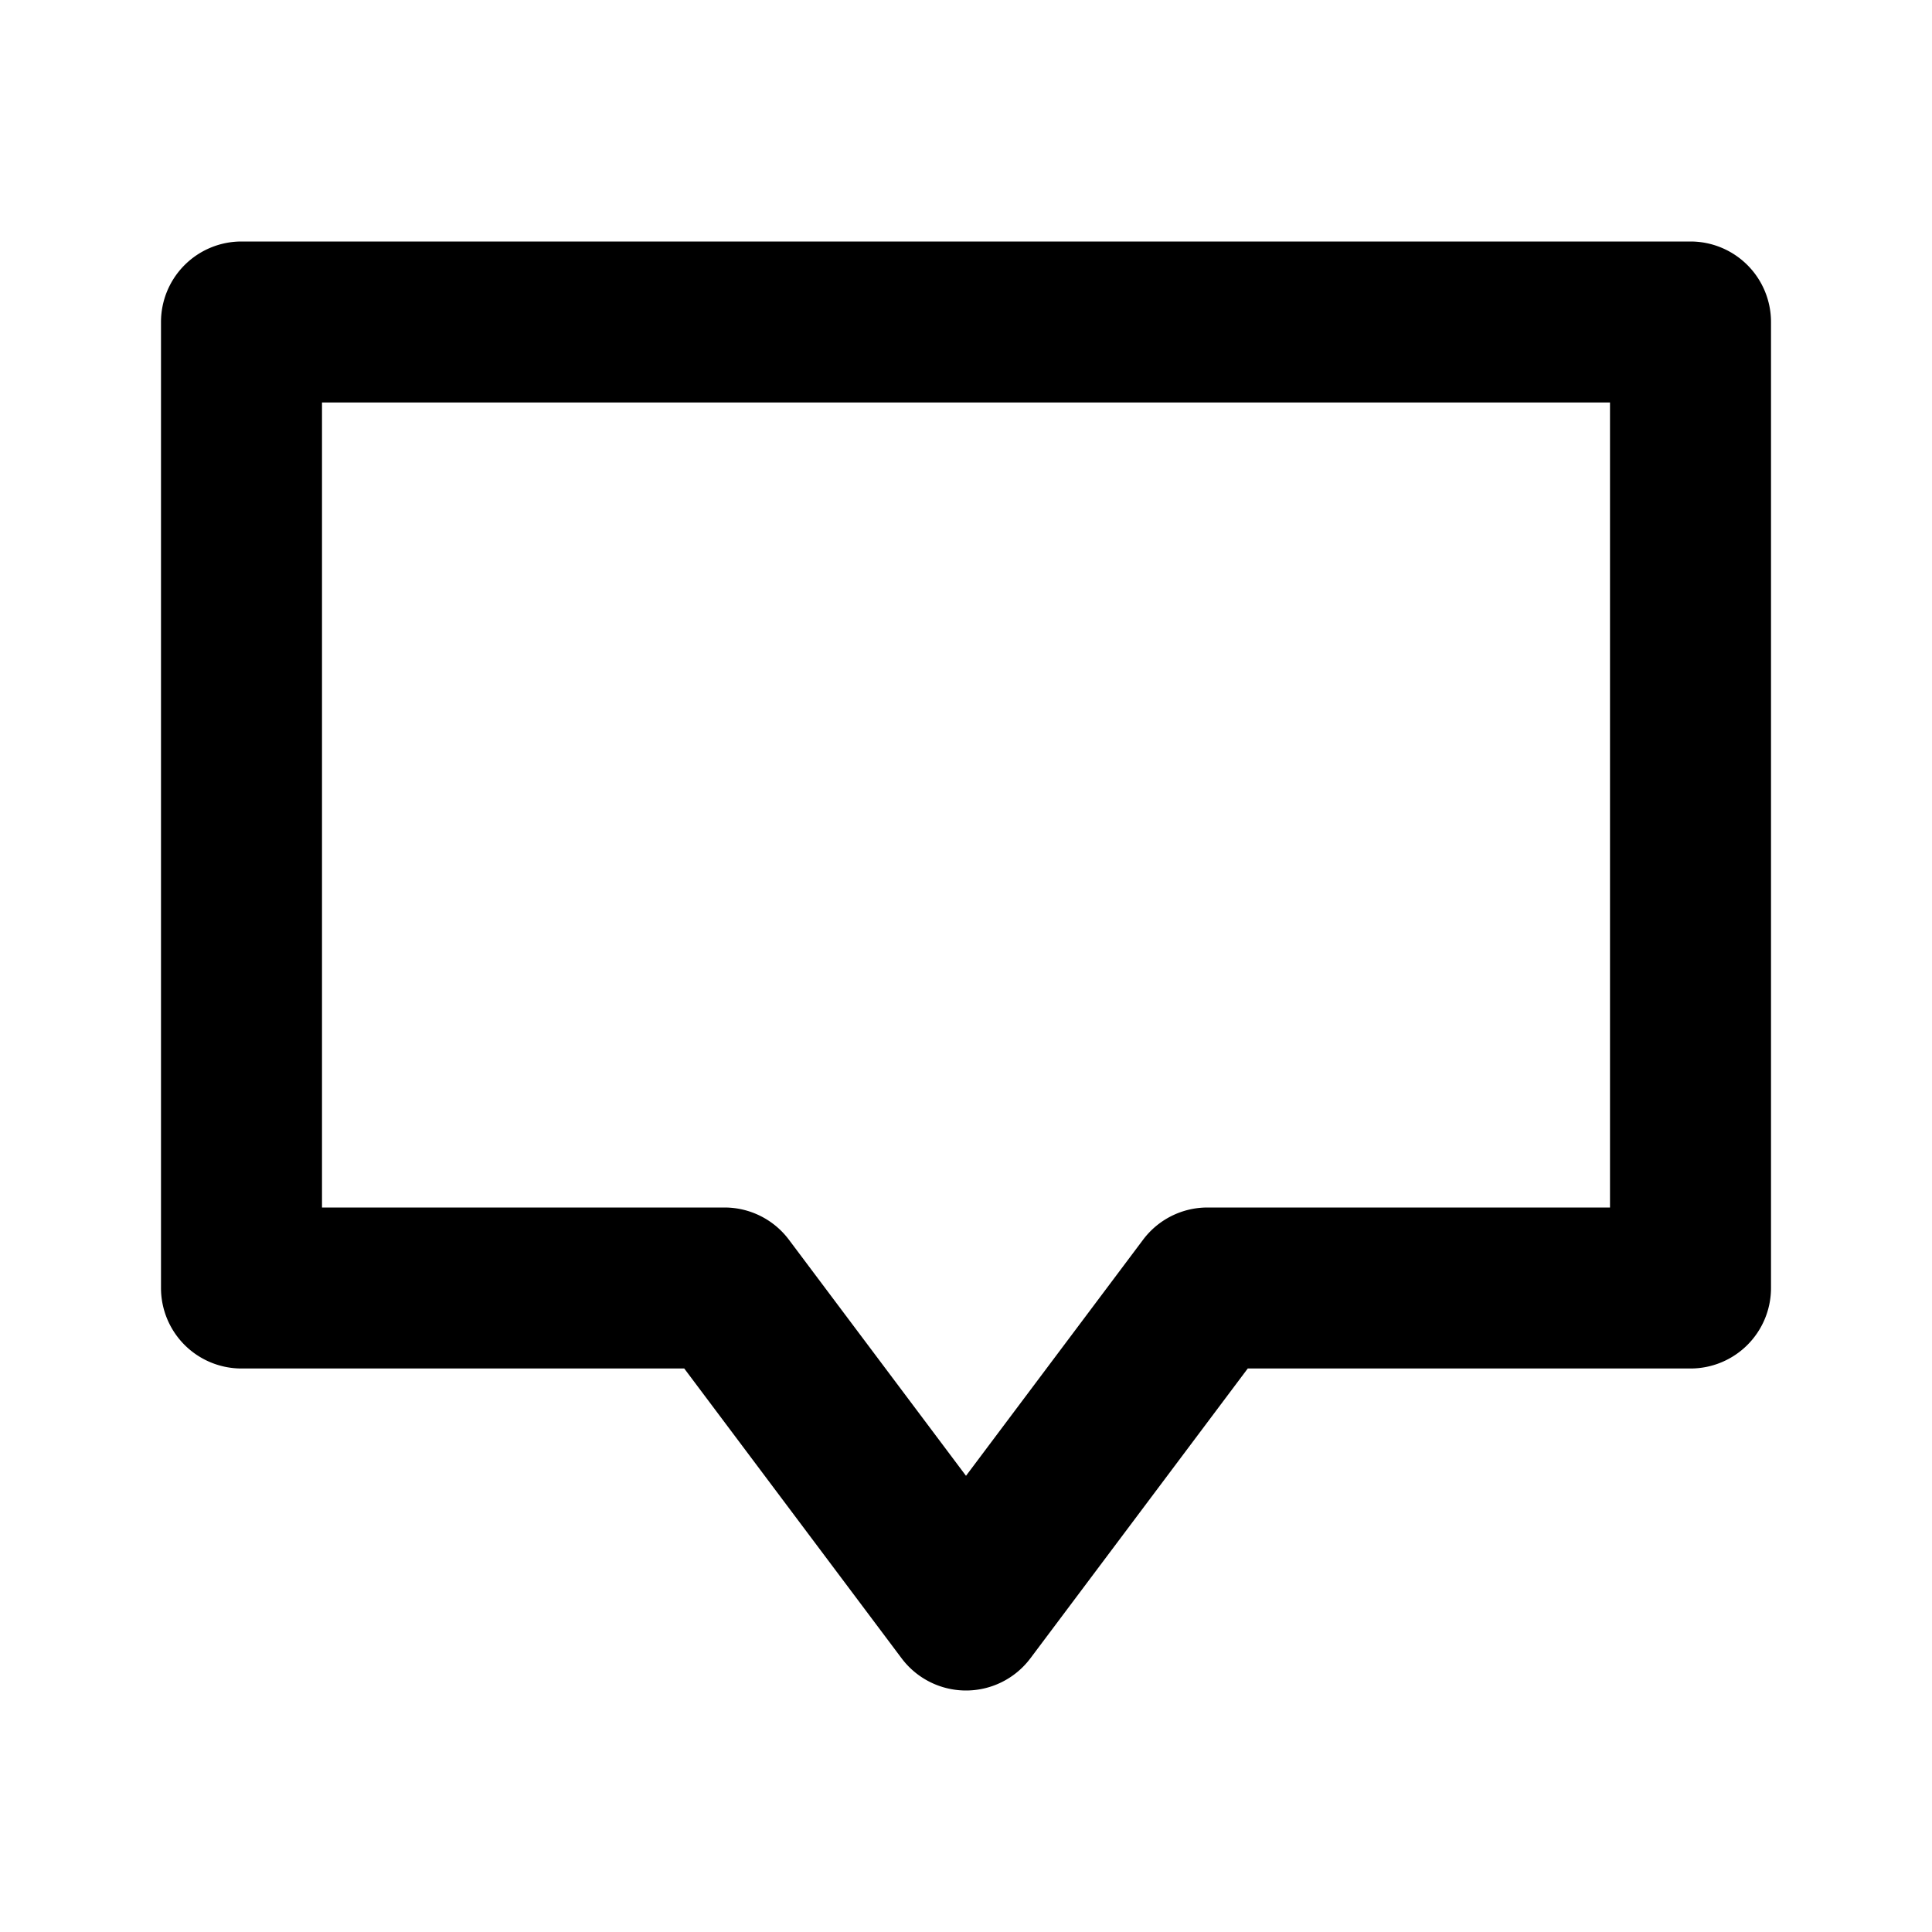
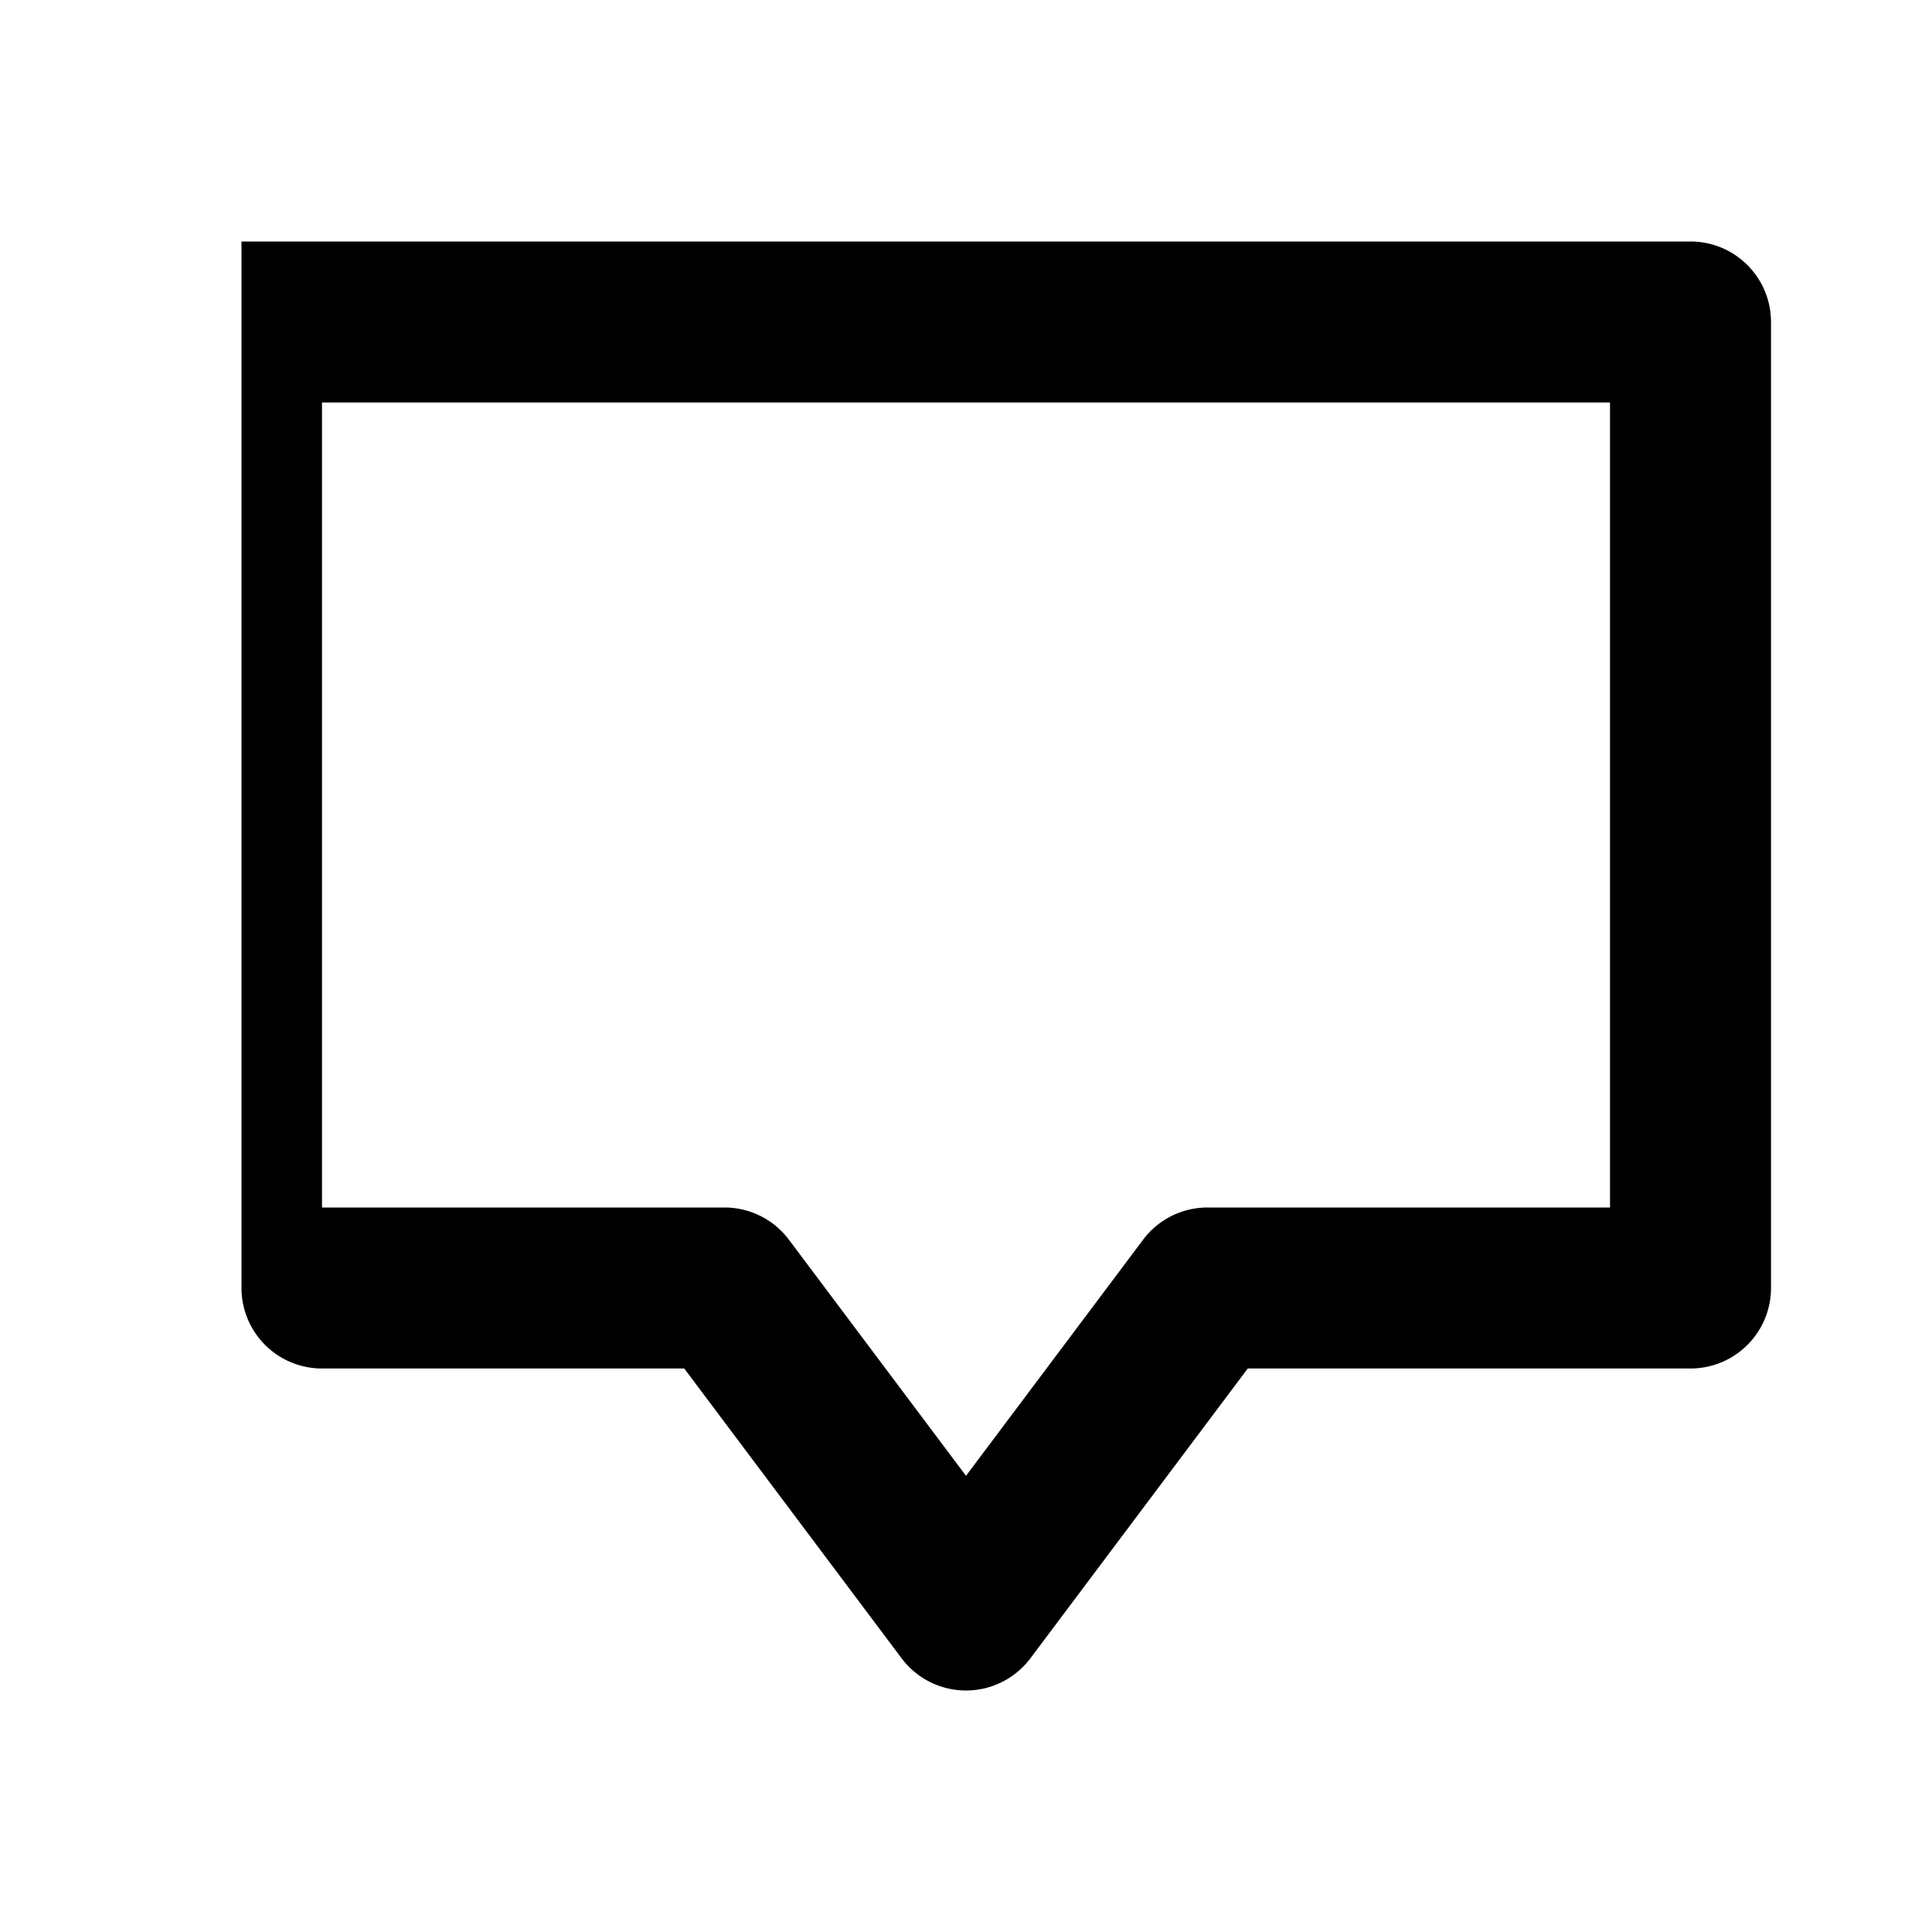
<svg xmlns="http://www.w3.org/2000/svg" fill="#000000" width="800px" height="800px" viewBox="0 0 24 24">
-   <path d="M22,16V4a1,1,0,0,0-1-1H3A1,1,0,0,0,2,4V16a1,1,0,0,0,1,1H8.5l2.7,3.6a1,1,0,0,0,1.6,0L15.5,17H21A1,1,0,0,0,22,16Zm-2-1H15a1,1,0,0,0-.8.4L12,18.333,9.8,15.4A1,1,0,0,0,9,15H4V5H20Z" />
+   <path d="M22,16V4a1,1,0,0,0-1-1H3V16a1,1,0,0,0,1,1H8.5l2.7,3.6a1,1,0,0,0,1.6,0L15.5,17H21A1,1,0,0,0,22,16Zm-2-1H15a1,1,0,0,0-.8.4L12,18.333,9.8,15.4A1,1,0,0,0,9,15H4V5H20Z" />
</svg>